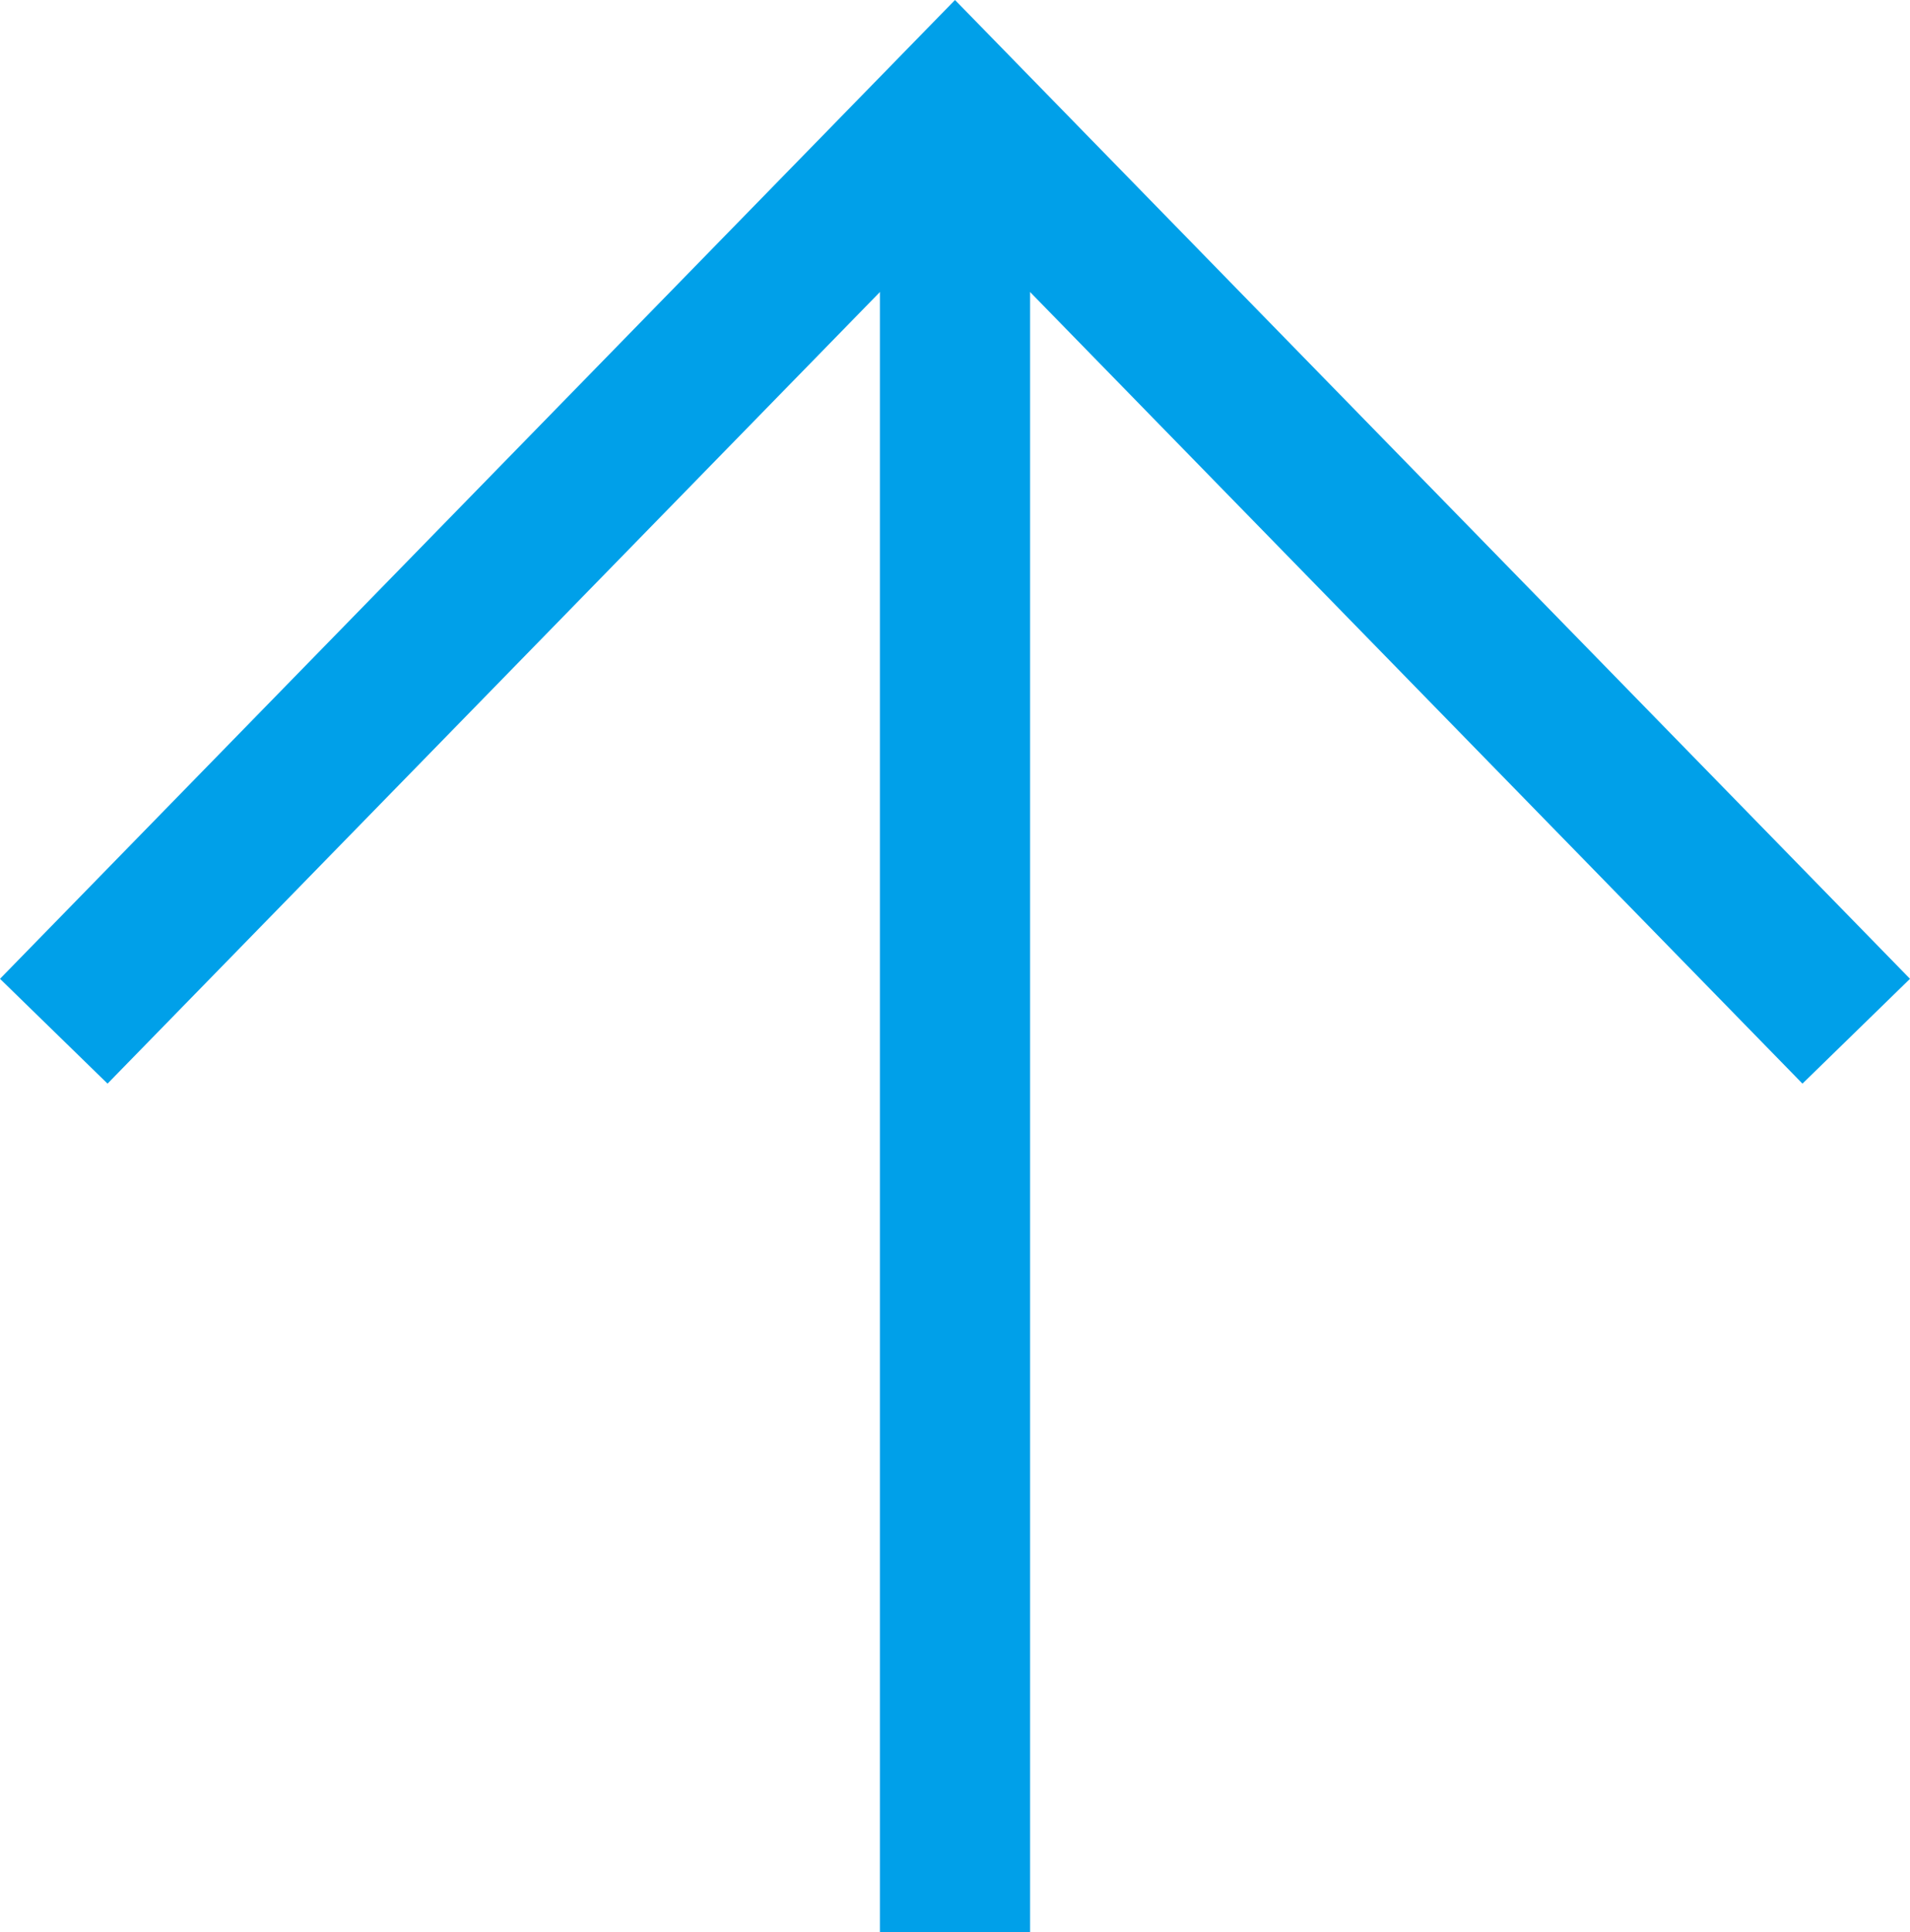
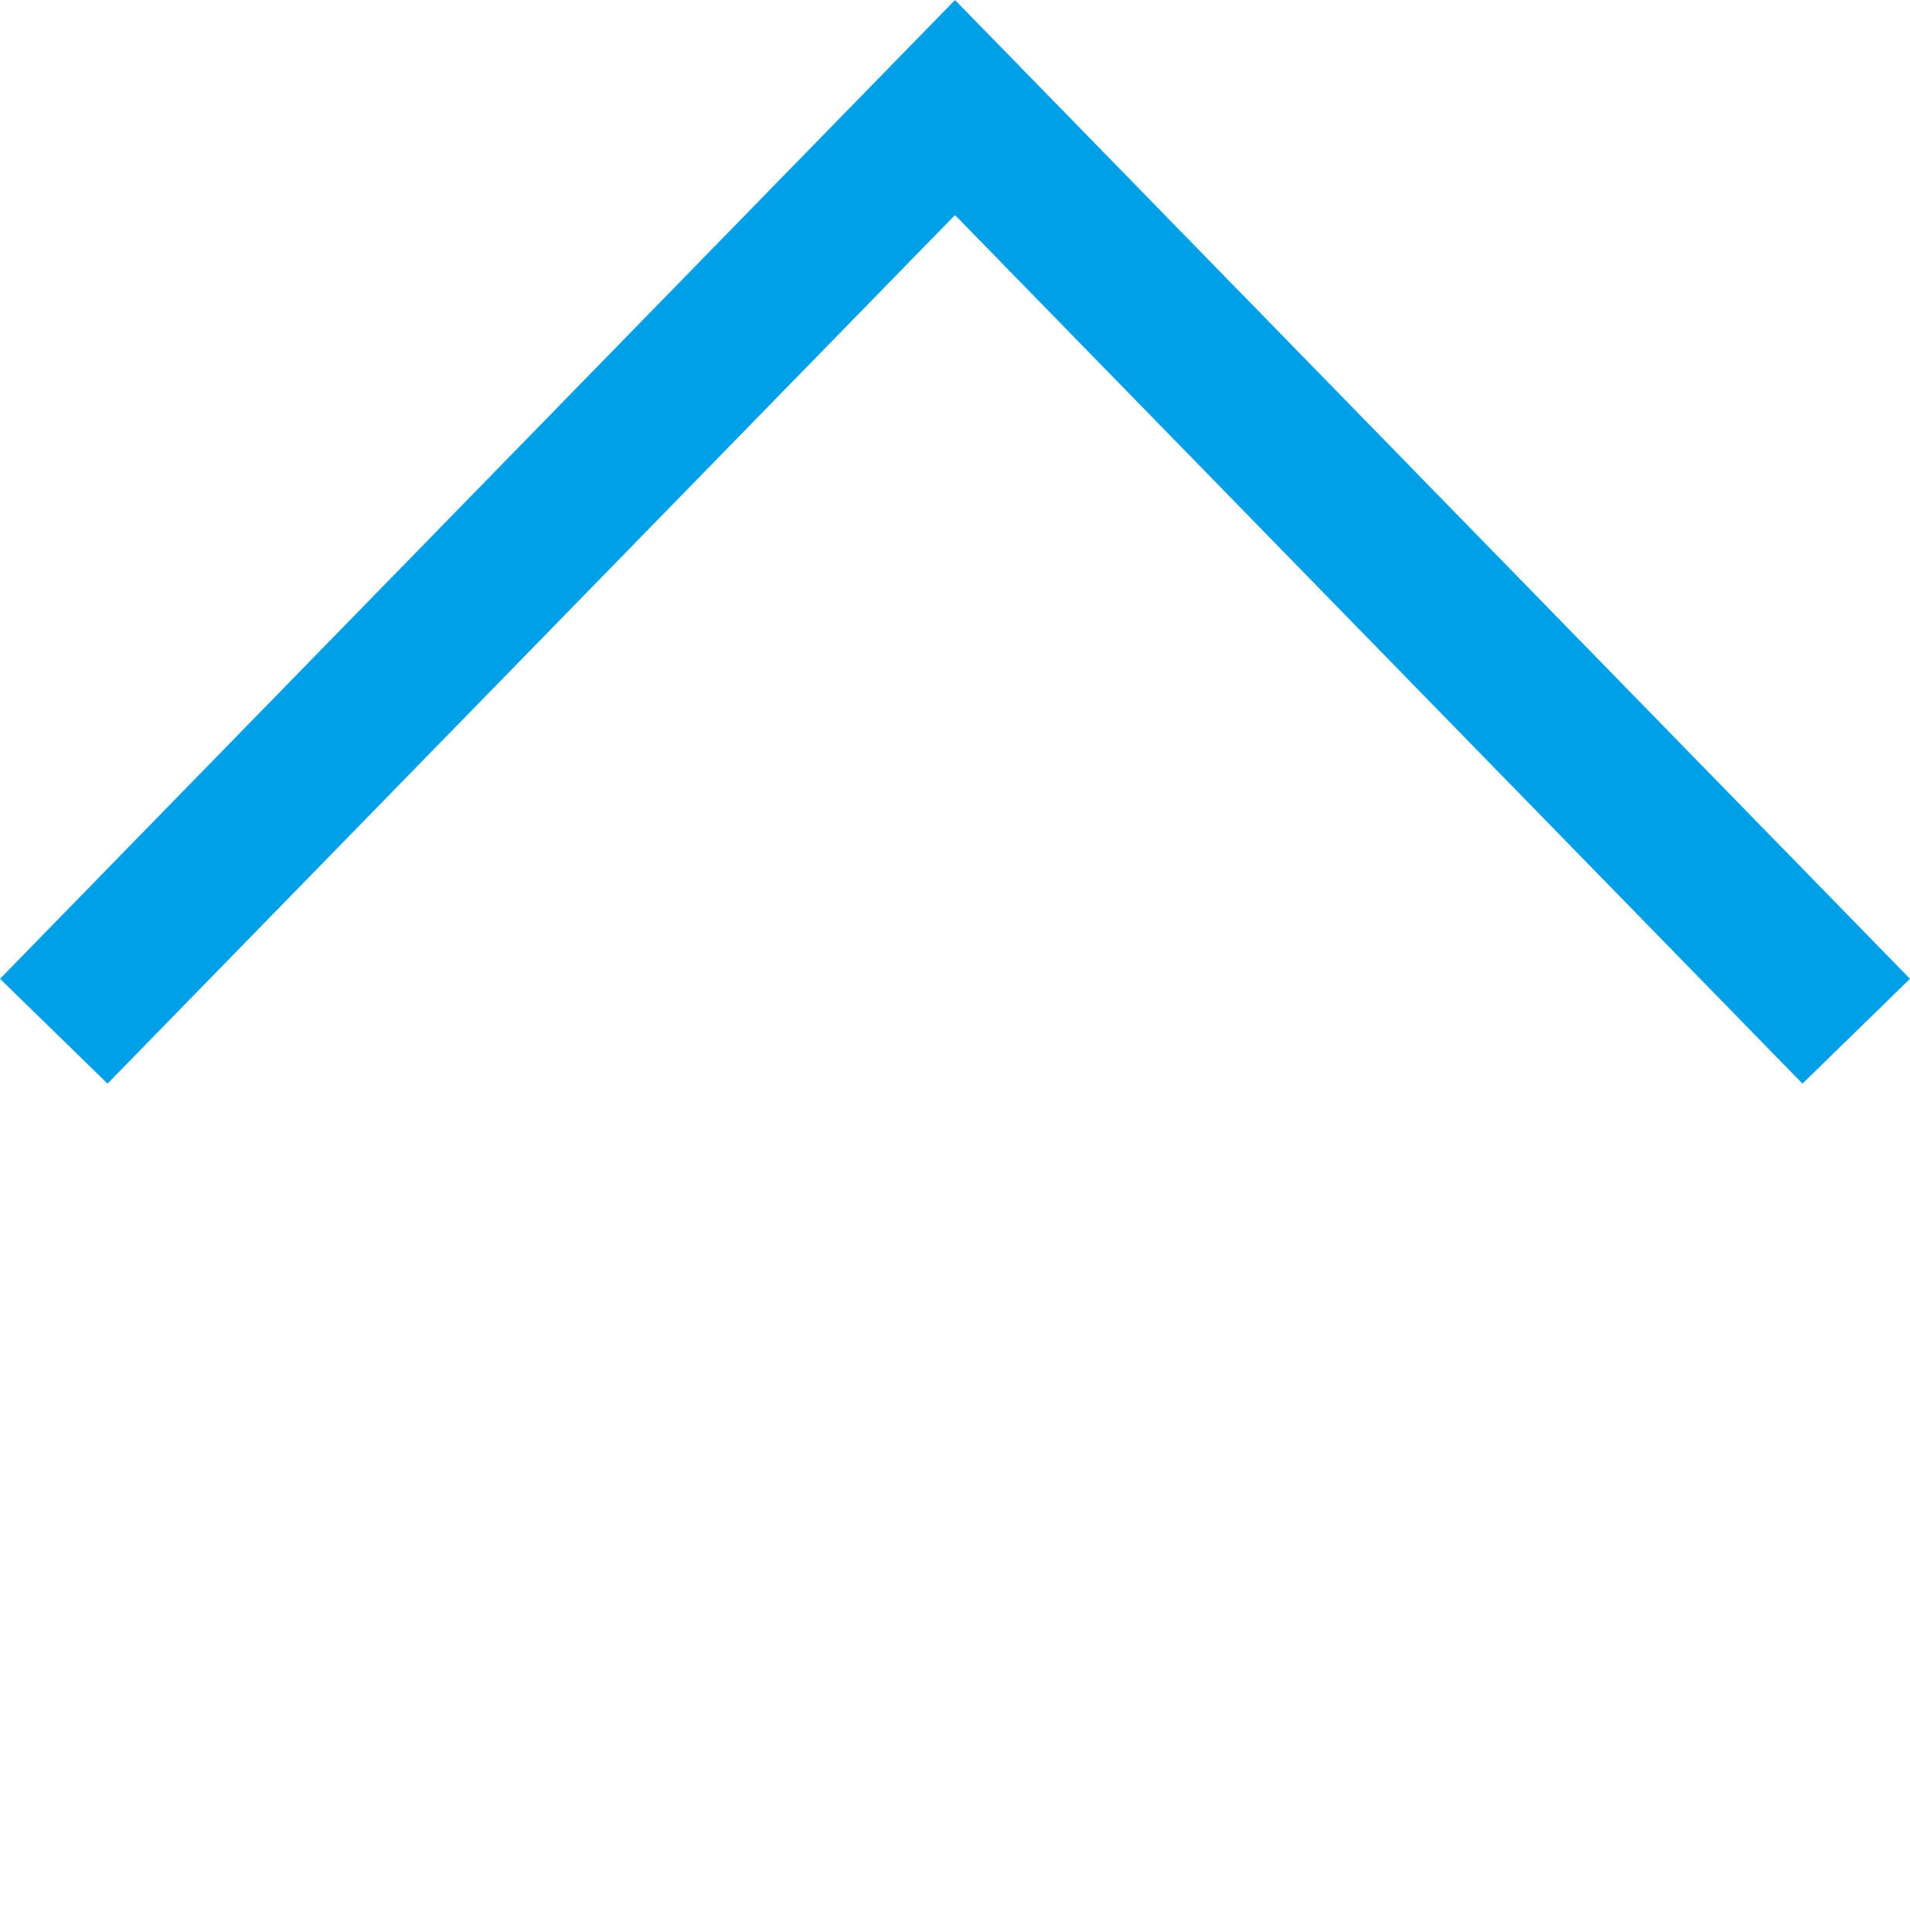
<svg xmlns="http://www.w3.org/2000/svg" id="レイヤー_1" data-name="レイヤー 1" viewBox="0 0 127.16 128.66">
  <defs>
    <style>.cls-1{fill:#00a0e9;}</style>
  </defs>
  <title>アートボード 1</title>
  <polygon class="cls-1" points="120 72.15 63.58 14.32 7.16 72.15 0 65.17 63.58 0 127.16 65.17 120 72.15" />
-   <rect class="cls-1" x="58.58" y="7.16" width="10" height="121.5" />
</svg>